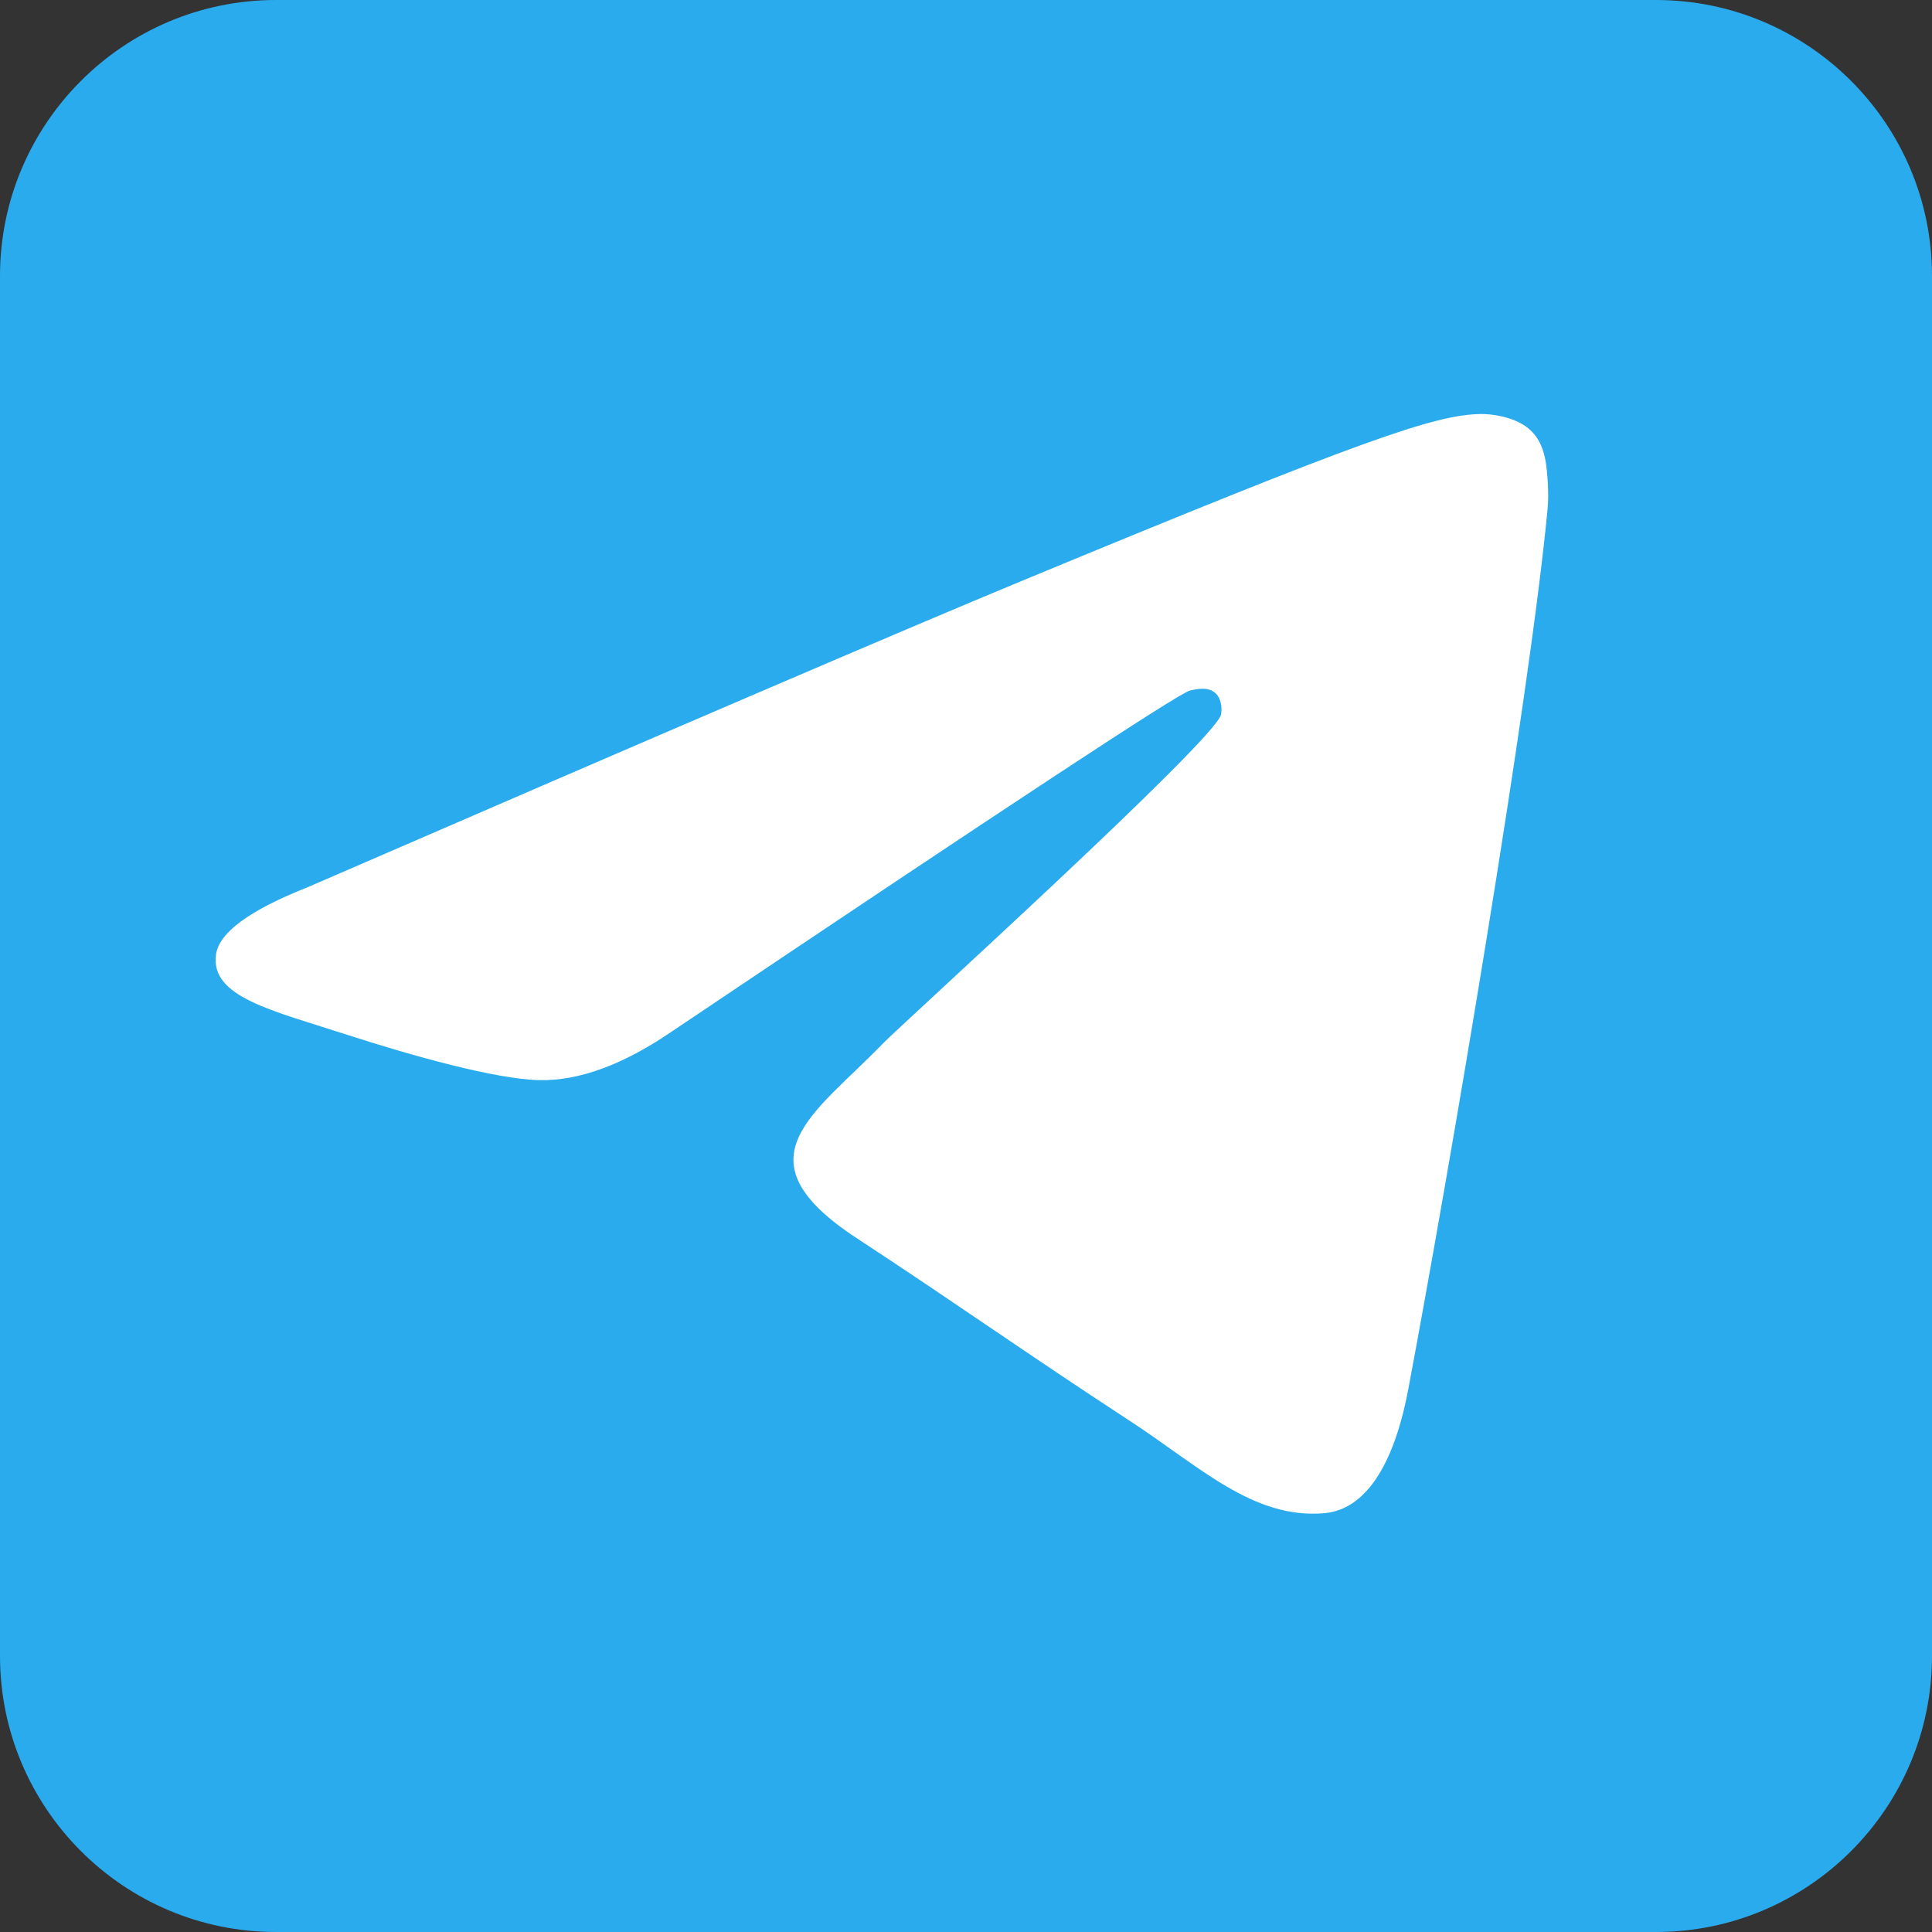
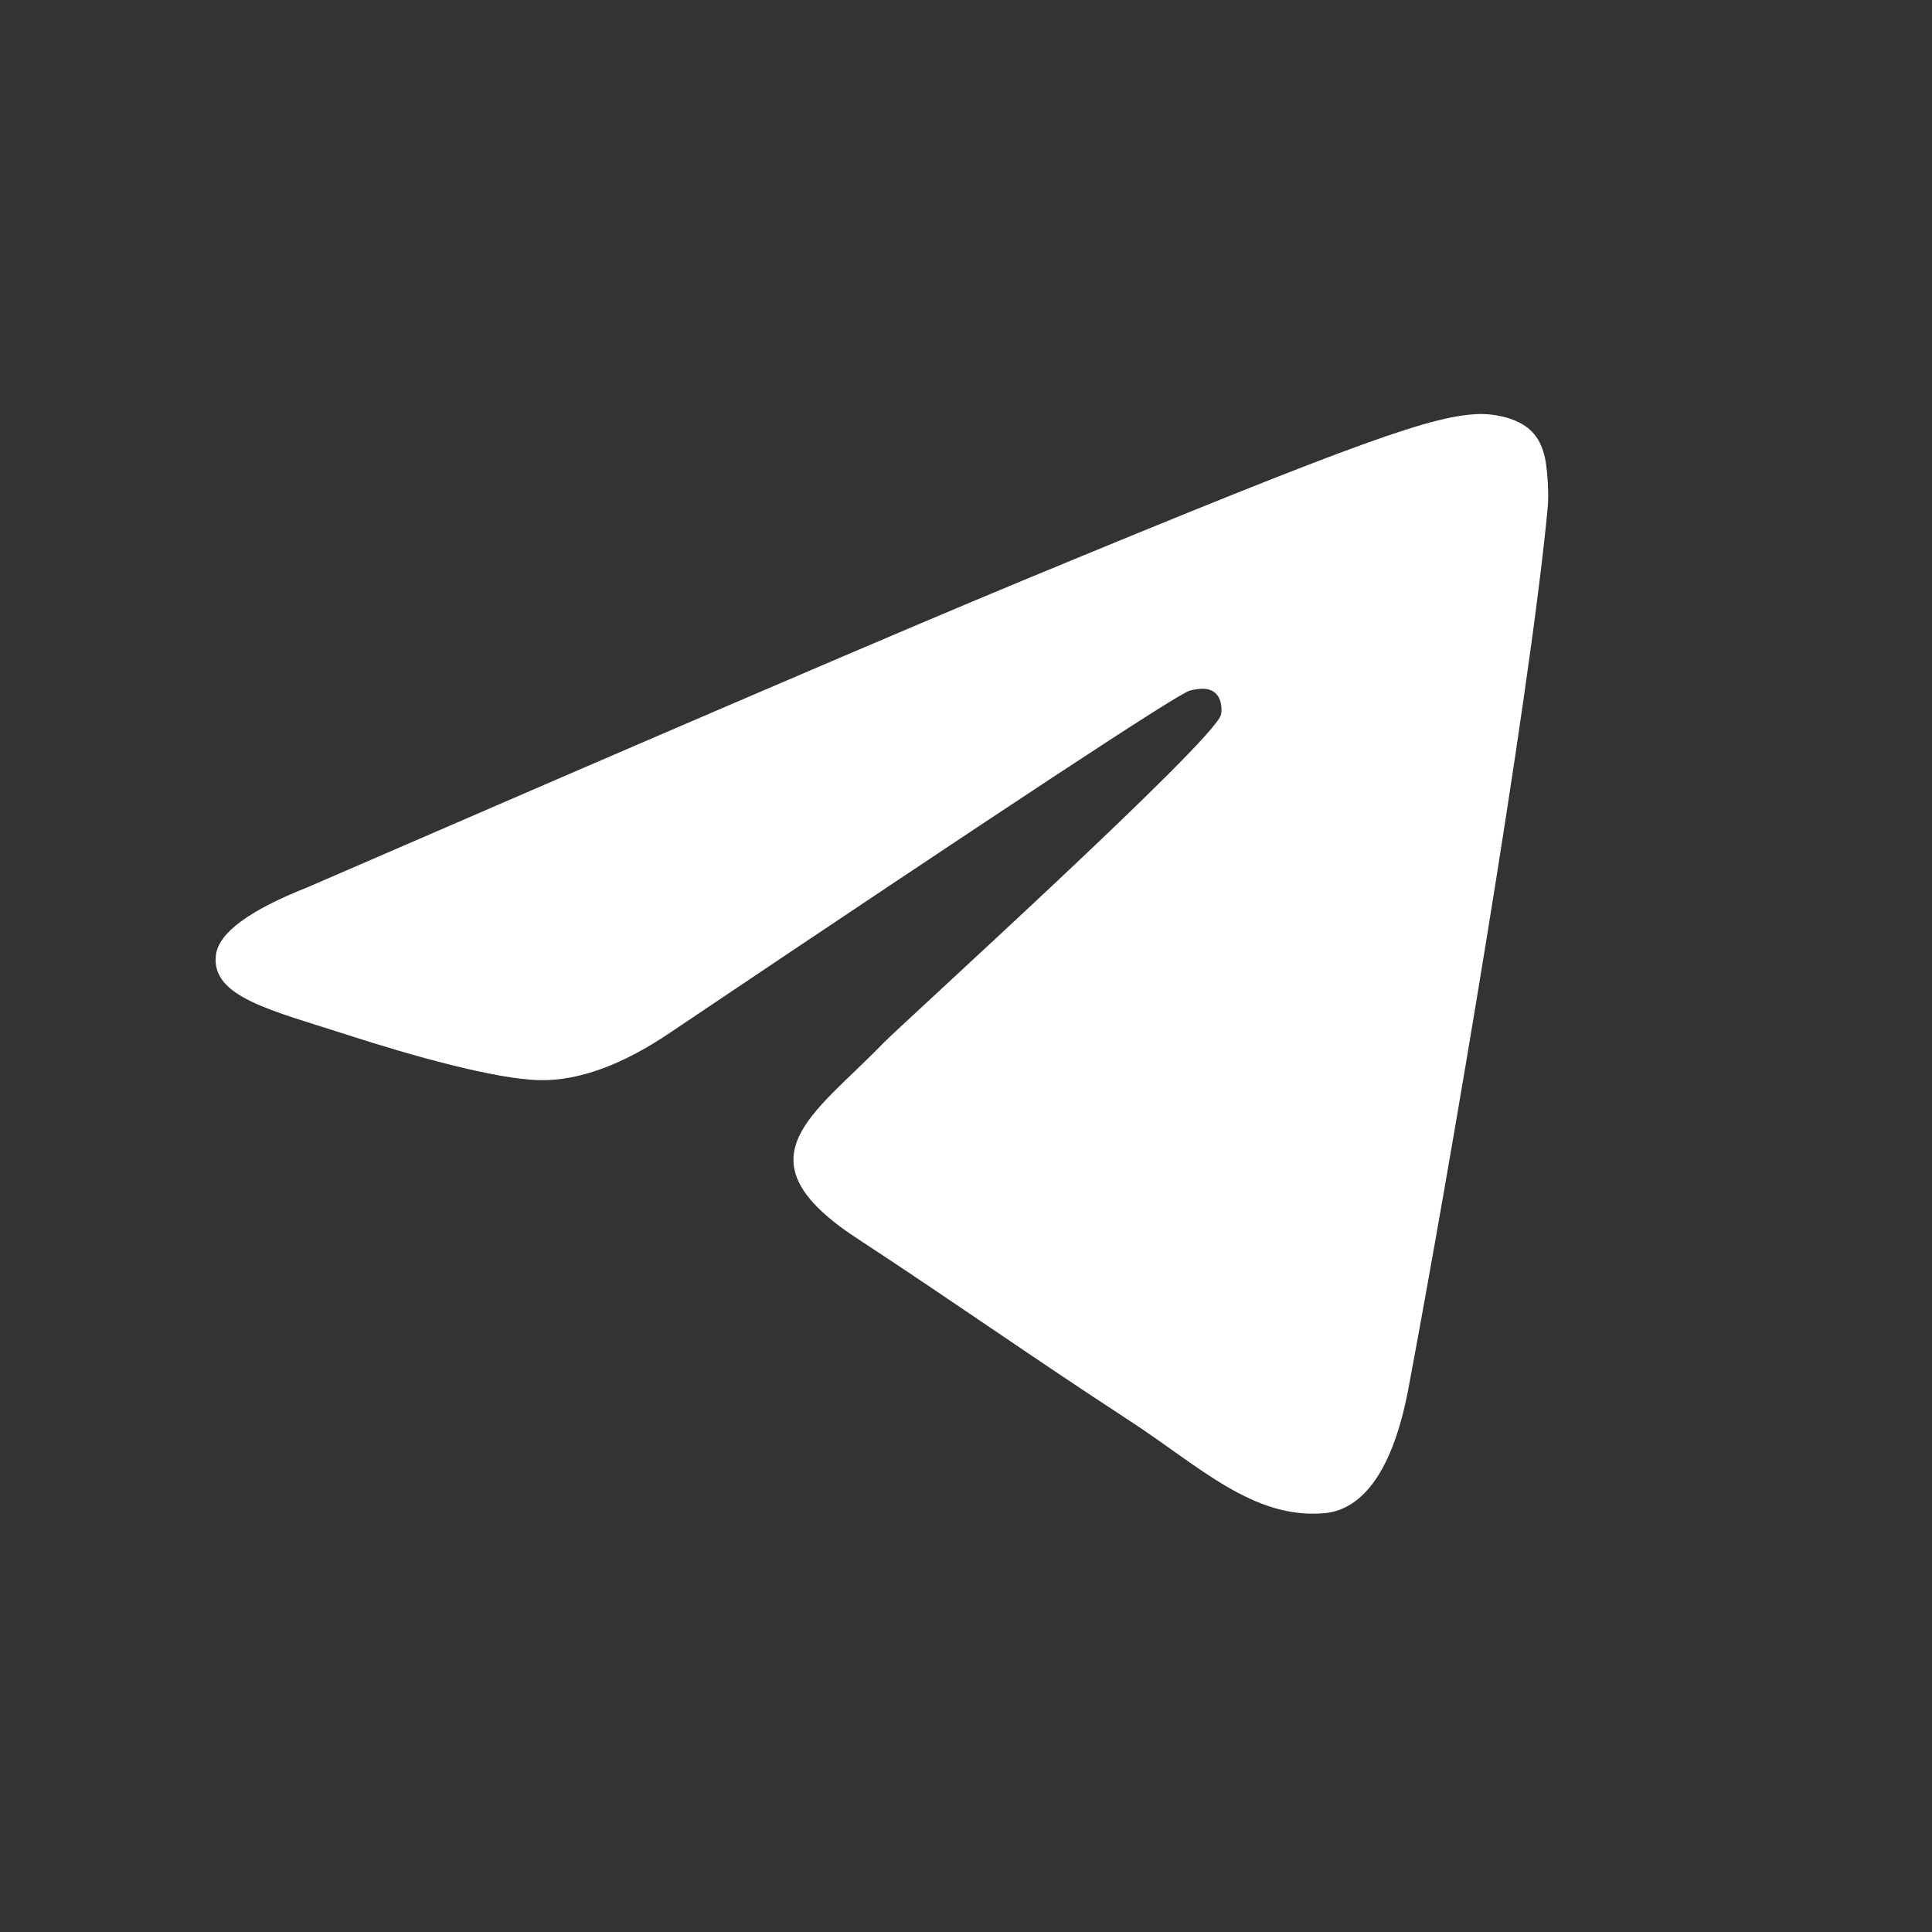
<svg xmlns="http://www.w3.org/2000/svg" width="448" height="448" viewBox="0 0 448 448" fill="none">
  <rect x="0" y="0" width="448" height="448" fill="#333333" stroke="none" />
-   <path fill-rule="evenodd" clip-rule="evenodd" d="M384 0C419.3 0 448 28.7 448 64V384C448 419.3 419.3 448 384 448H64C28.7 448 0 419.3 0 384V64C0 28.7 28.7 0 64 0H384Z" fill="#2AABEE" />
  <path d="M71.239 205.777C154.201 169.794 209.509 146.071 237.163 134.608C316.213 101.879 332.619 96.194 343.334 96.002C345.69 95.964 350.936 96.544 354.36 99.3C357.205 101.624 358.005 104.767 358.406 106.974C358.761 109.179 359.25 114.204 358.85 118.126C354.582 162.928 336.042 271.647 326.617 321.828C322.66 343.06 314.79 350.179 307.188 350.874C290.649 352.388 278.111 340.001 262.105 329.557C237.075 313.208 222.936 303.035 198.617 287.084C170.518 268.65 188.747 258.517 204.752 241.959C208.931 237.625 281.757 171.684 283.135 165.703C283.313 164.955 283.491 162.166 281.801 160.696C280.156 159.222 277.711 159.727 275.932 160.125C273.398 160.692 233.429 187.024 155.891 239.117C144.553 246.882 134.283 250.667 125.036 250.468C114.899 250.251 95.336 244.748 80.798 240.047C63.014 234.278 48.831 231.228 50.076 221.431C50.699 216.331 57.768 211.112 71.239 205.777Z" fill="white" />
</svg>